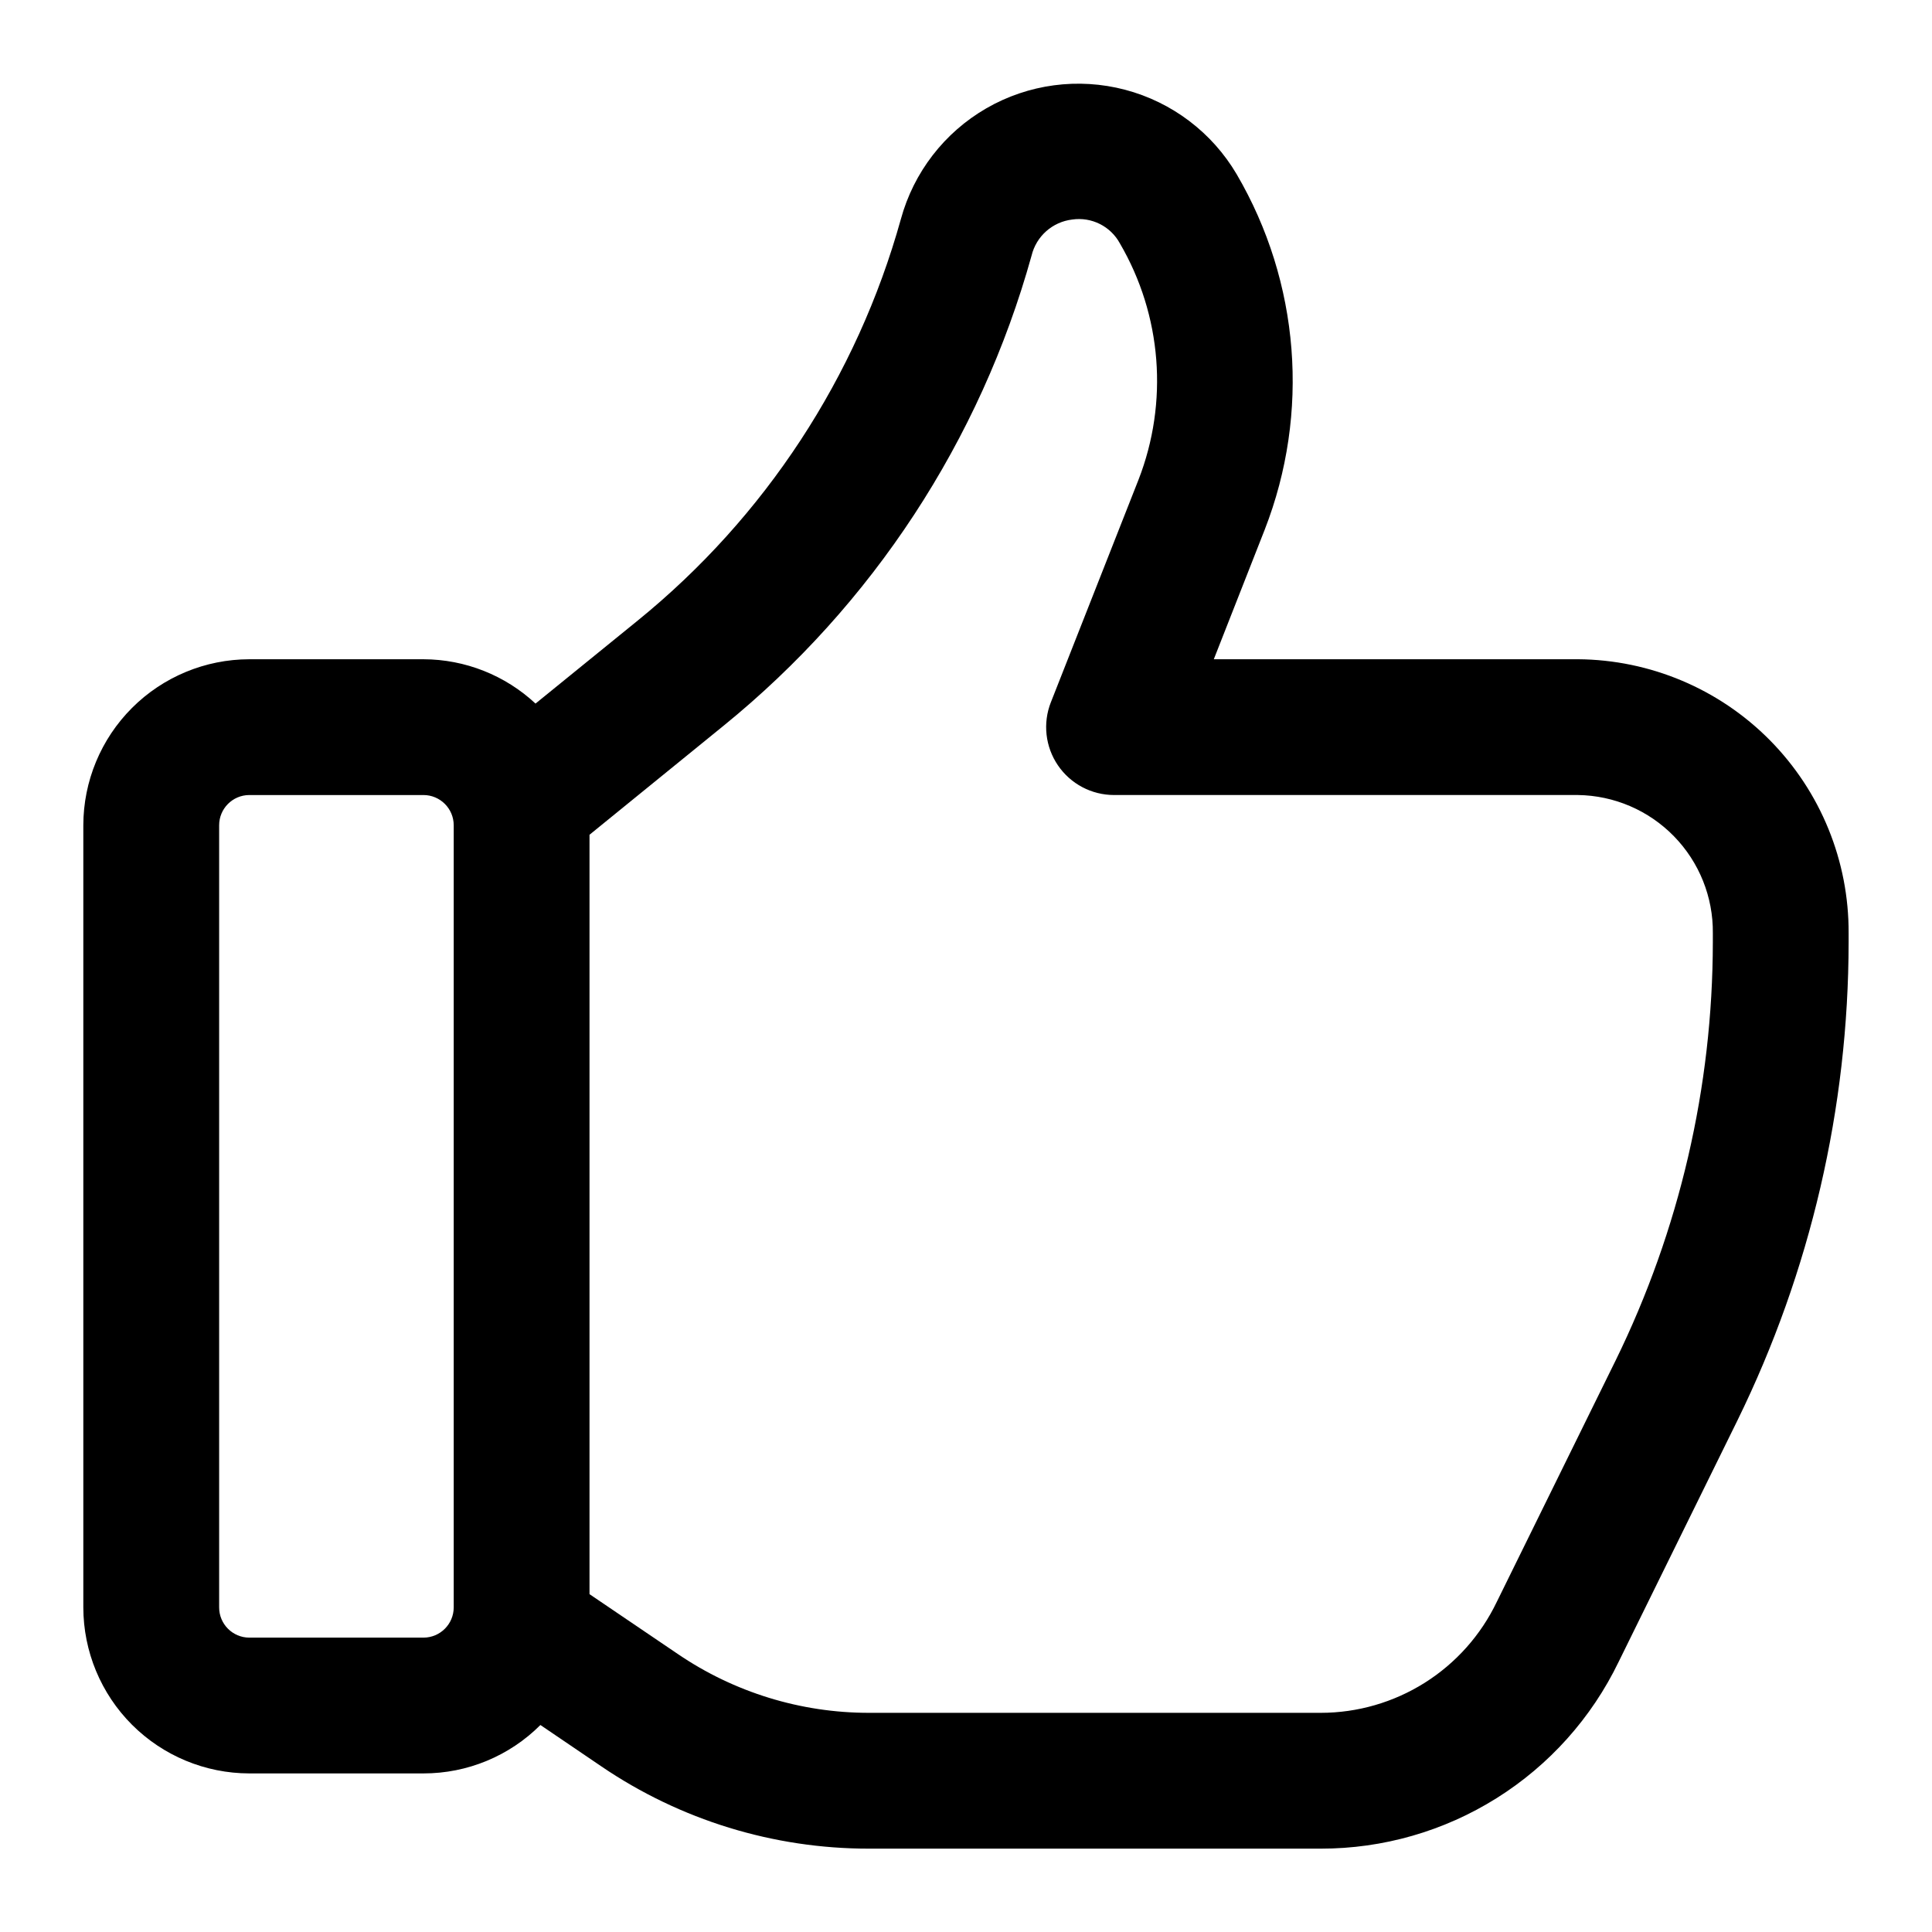
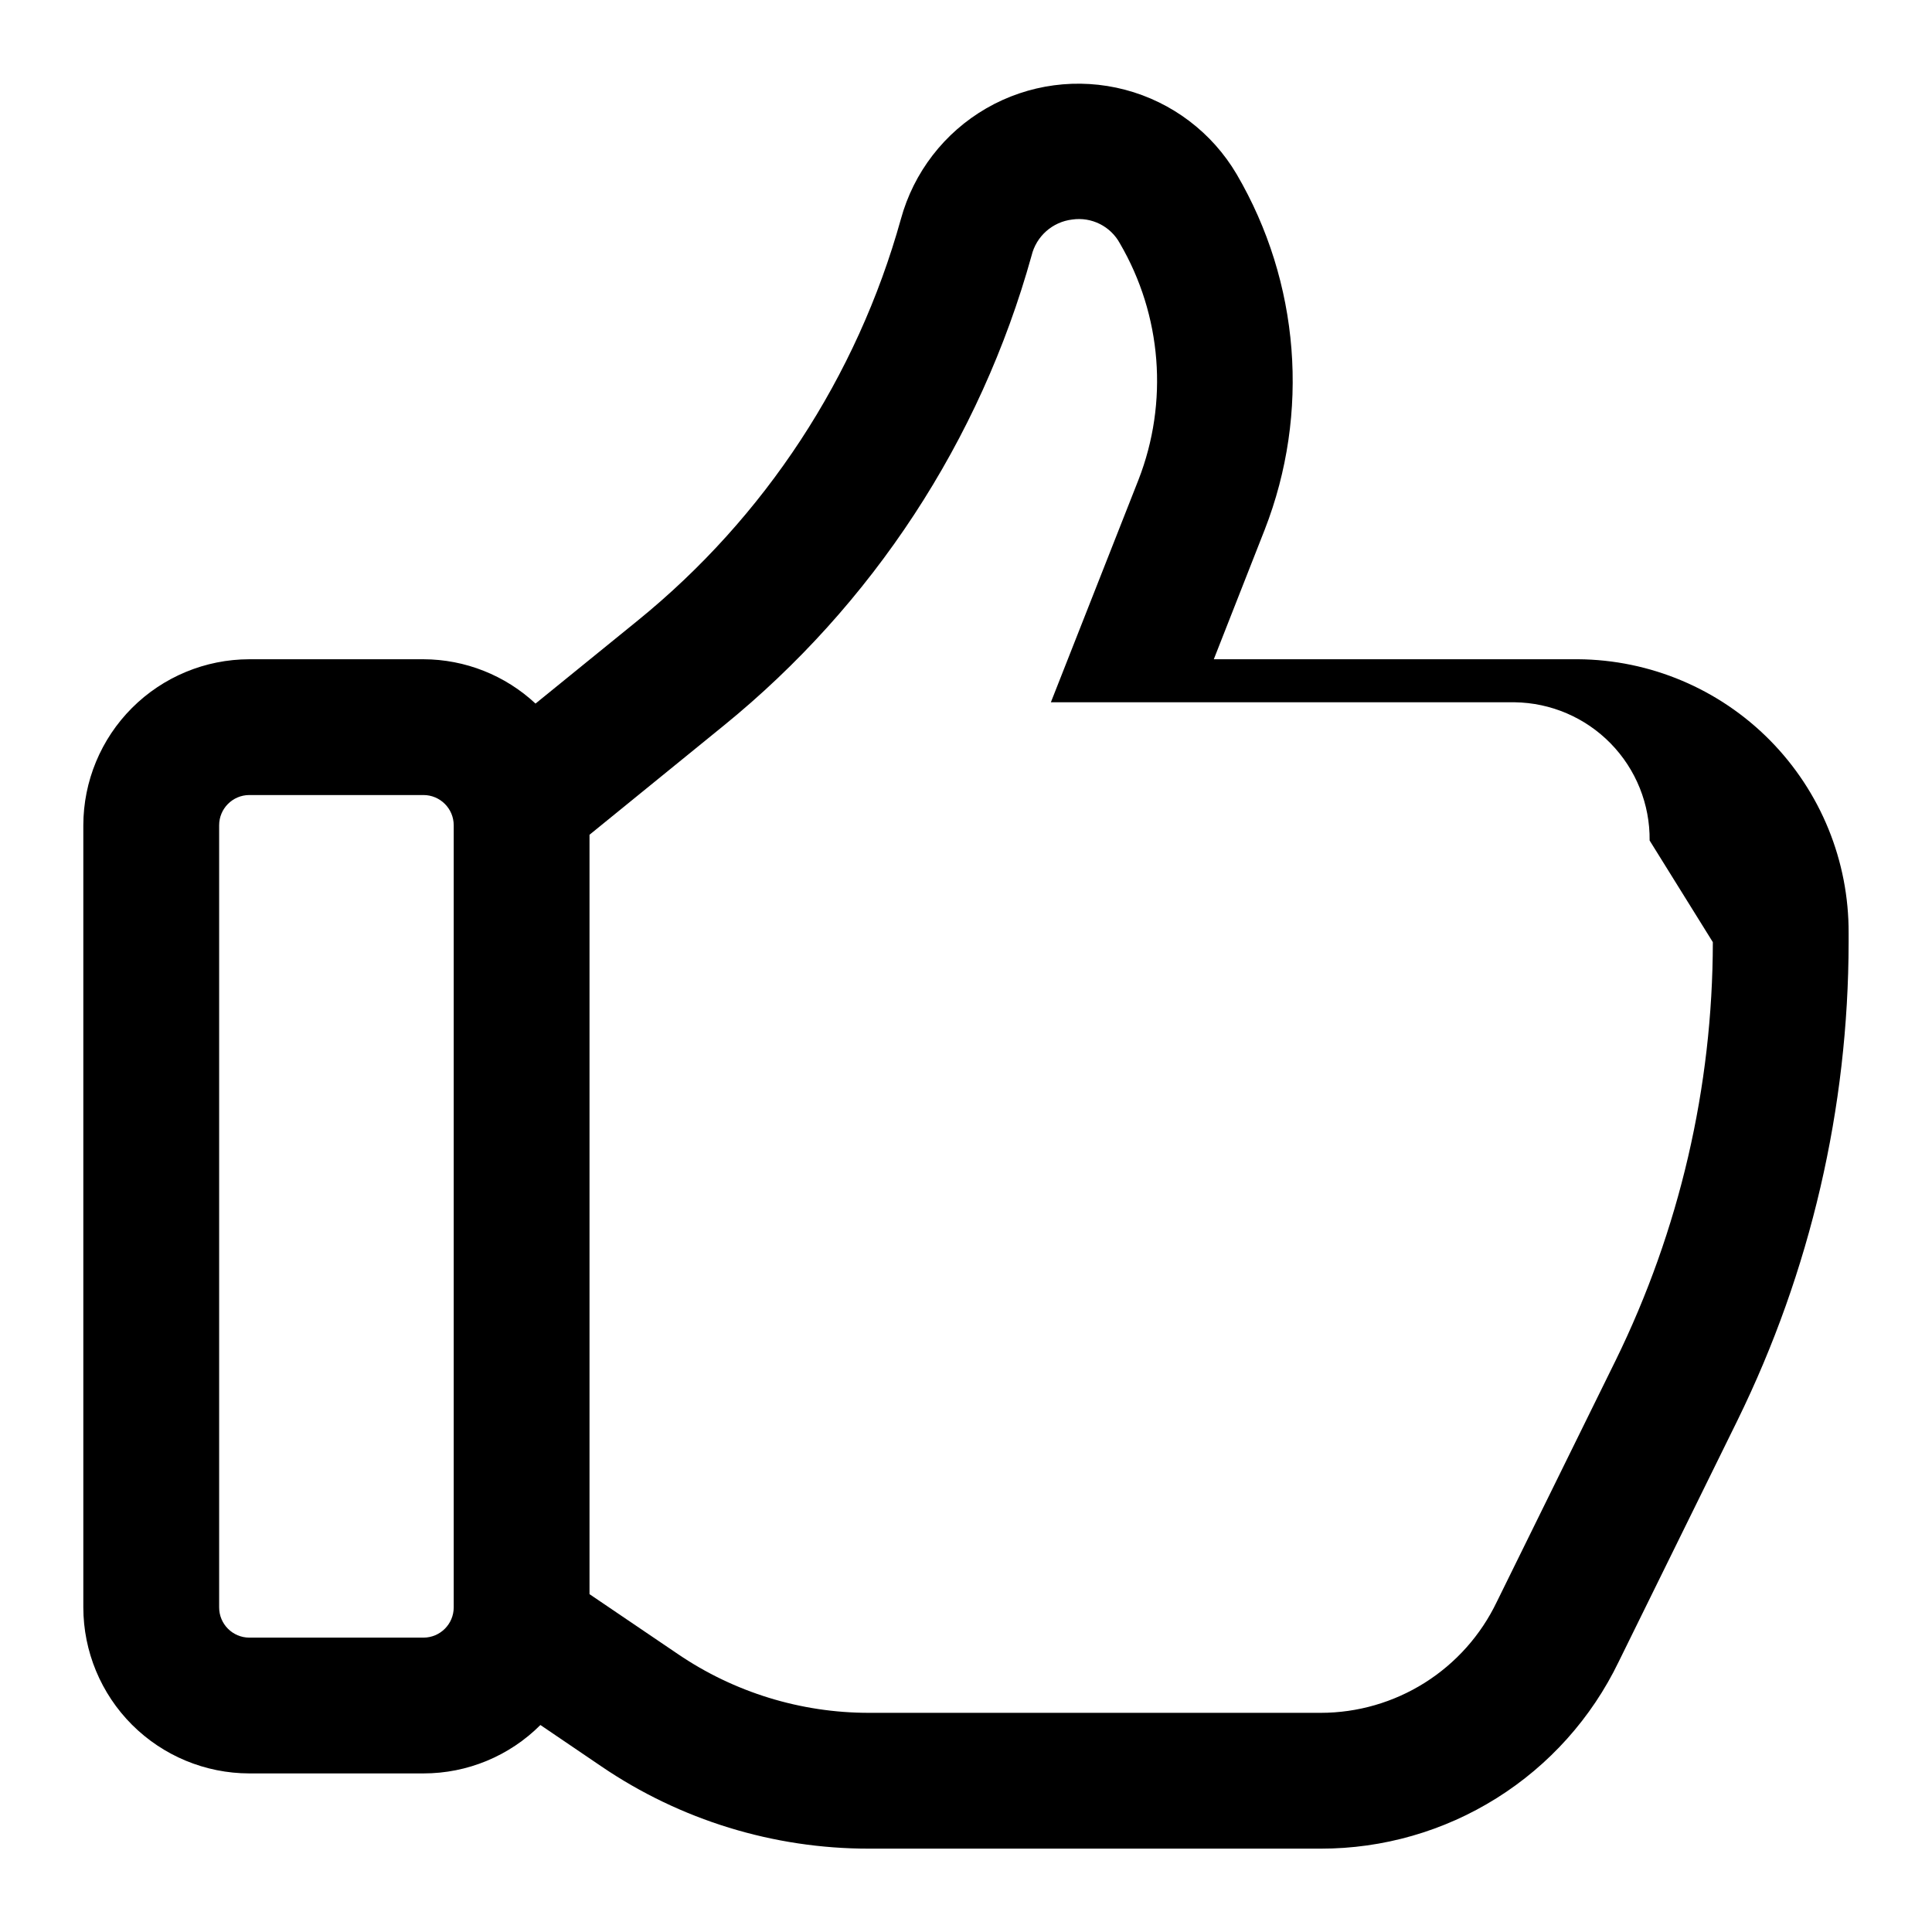
<svg xmlns="http://www.w3.org/2000/svg" fill="#000000" width="800px" height="800px" version="1.1" viewBox="144 144 512 512">
-   <path d="m562.17 318.71h-96.5l13.496-34.352c12.043-30.879 9.305-65.566-7.43-94.176-6.519-11.07-17.148-19.121-29.574-22.395-12.422-3.273-25.637-1.508-36.766 4.914-11.129 6.422-19.273 16.98-22.656 29.375-11.641 41.812-35.996 78.973-69.688 106.34l-27.133 22.039c-8.062-7.516-18.664-11.715-29.688-11.746h-46.172c-11.66 0.016-22.836 4.66-31.082 12.906-8.242 8.246-12.879 19.426-12.895 31.086v207.28c0.016 11.66 4.652 22.84 12.895 31.086 8.246 8.246 19.422 12.887 31.082 12.906h46.172c11.621 0.008 22.766-4.609 30.984-12.828l16.195 10.992h-0.004c20.902 14.203 45.59 21.789 70.859 21.773h119.76c16.477 0.016 32.625-4.621 46.586-13.375 13.961-8.754 25.168-21.27 32.332-36.105l31.523-64.055v-0.004c19.332-39.438 29.398-82.77 29.438-126.69v-2.359c0.098-19.137-7.402-37.527-20.852-51.145-13.449-13.613-31.75-21.336-50.887-21.473zm-297.93 251.27c-0.008 4.418-3.586 7.996-8.004 8.008h-46.172c-4.414-0.012-7.988-3.594-7.988-8.008v-207.28c0-4.414 3.574-7.996 7.988-8.008h46.172c4.418 0.012 7.996 3.59 8.004 8.008zm333.68-176.3c-0.039 38.418-8.844 76.32-25.746 110.82l-31.523 64.039v-0.004c-4.215 8.793-10.828 16.215-19.078 21.414-8.246 5.195-17.793 7.961-27.543 7.969h-119.76c-18.066 0.004-35.719-5.43-50.652-15.598l-23.391-15.852v-201.25l35.535-28.898c39.473-32.055 67.996-75.594 81.617-124.59 1.242-5.133 5.551-8.945 10.797-9.555 5.102-0.734 10.125 1.777 12.594 6.301 11.133 19.047 12.949 42.133 4.934 62.688l-23.211 58.945h-0.004c-2.176 5.539-1.477 11.801 1.879 16.719 3.352 4.918 8.922 7.863 14.875 7.859h122.91c9.598 0.129 18.754 4.055 25.457 10.926 6.707 6.867 10.414 16.109 10.312 25.707z" />
+   <path d="m562.17 318.71h-96.5l13.496-34.352c12.043-30.879 9.305-65.566-7.43-94.176-6.519-11.07-17.148-19.121-29.574-22.395-12.422-3.273-25.637-1.508-36.766 4.914-11.129 6.422-19.273 16.98-22.656 29.375-11.641 41.812-35.996 78.973-69.688 106.34l-27.133 22.039c-8.062-7.516-18.664-11.715-29.688-11.746h-46.172c-11.66 0.016-22.836 4.66-31.082 12.906-8.242 8.246-12.879 19.426-12.895 31.086v207.28c0.016 11.66 4.652 22.84 12.895 31.086 8.246 8.246 19.422 12.887 31.082 12.906h46.172c11.621 0.008 22.766-4.609 30.984-12.828l16.195 10.992h-0.004c20.902 14.203 45.59 21.789 70.859 21.773h119.76c16.477 0.016 32.625-4.621 46.586-13.375 13.961-8.754 25.168-21.27 32.332-36.105l31.523-64.055v-0.004c19.332-39.438 29.398-82.77 29.438-126.69v-2.359c0.098-19.137-7.402-37.527-20.852-51.145-13.449-13.613-31.75-21.336-50.887-21.473zm-297.93 251.27c-0.008 4.418-3.586 7.996-8.004 8.008h-46.172c-4.414-0.012-7.988-3.594-7.988-8.008v-207.28c0-4.414 3.574-7.996 7.988-8.008h46.172c4.418 0.012 7.996 3.59 8.004 8.008zm333.68-176.3c-0.039 38.418-8.844 76.32-25.746 110.82l-31.523 64.039v-0.004c-4.215 8.793-10.828 16.215-19.078 21.414-8.246 5.195-17.793 7.961-27.543 7.969h-119.76c-18.066 0.004-35.719-5.43-50.652-15.598l-23.391-15.852v-201.25l35.535-28.898c39.473-32.055 67.996-75.594 81.617-124.59 1.242-5.133 5.551-8.945 10.797-9.555 5.102-0.734 10.125 1.777 12.594 6.301 11.133 19.047 12.949 42.133 4.934 62.688l-23.211 58.945h-0.004h122.91c9.598 0.129 18.754 4.055 25.457 10.926 6.707 6.867 10.414 16.109 10.312 25.707z" />
</svg>